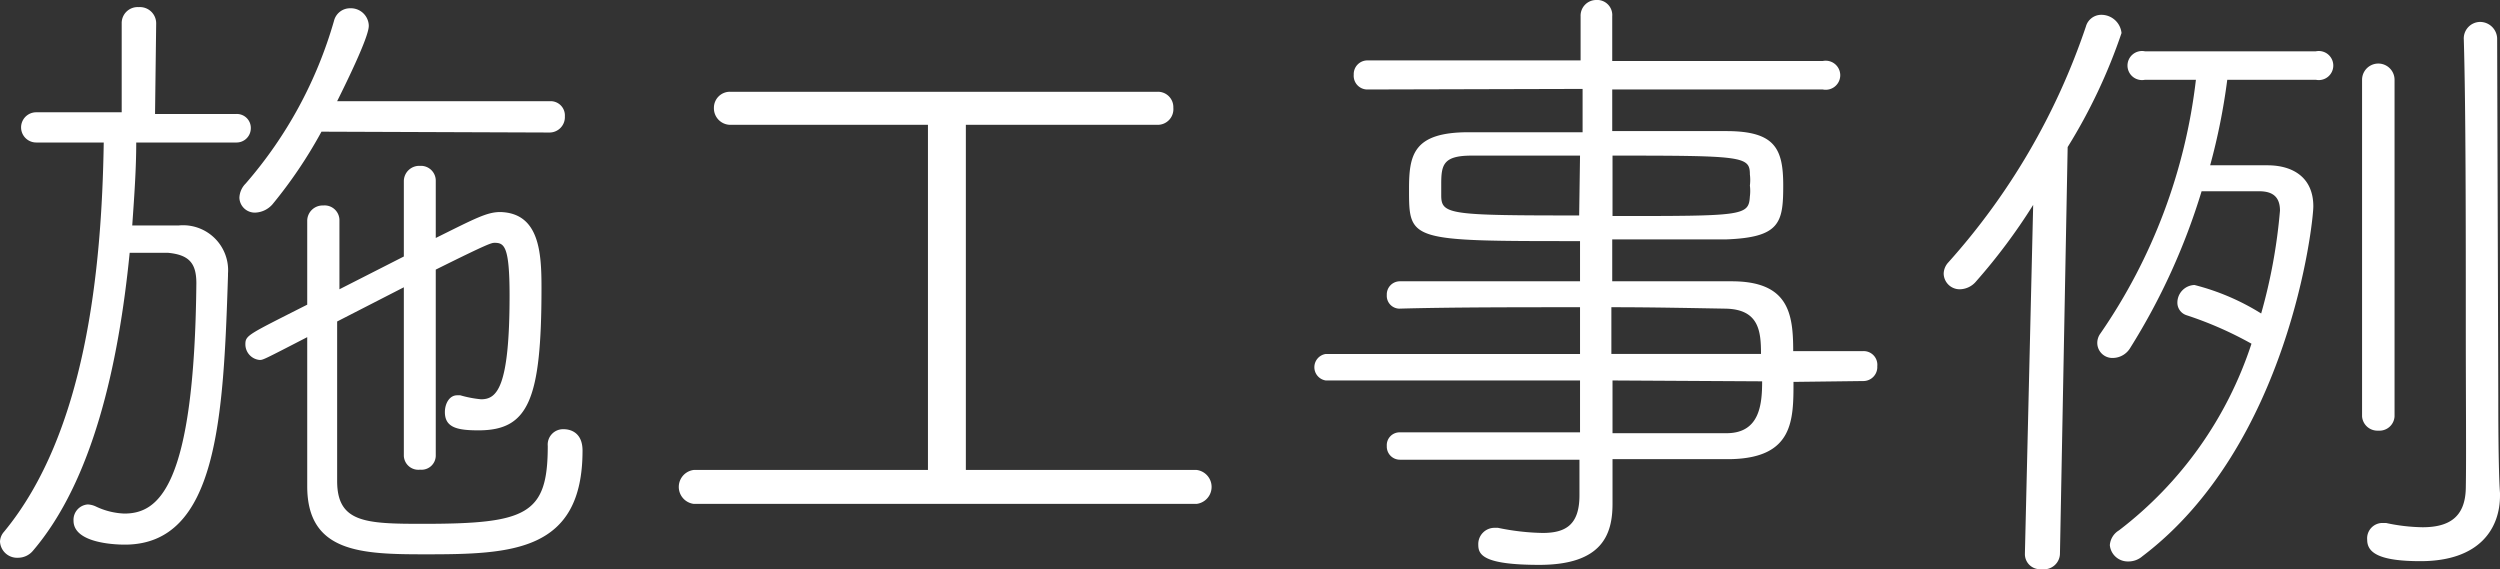
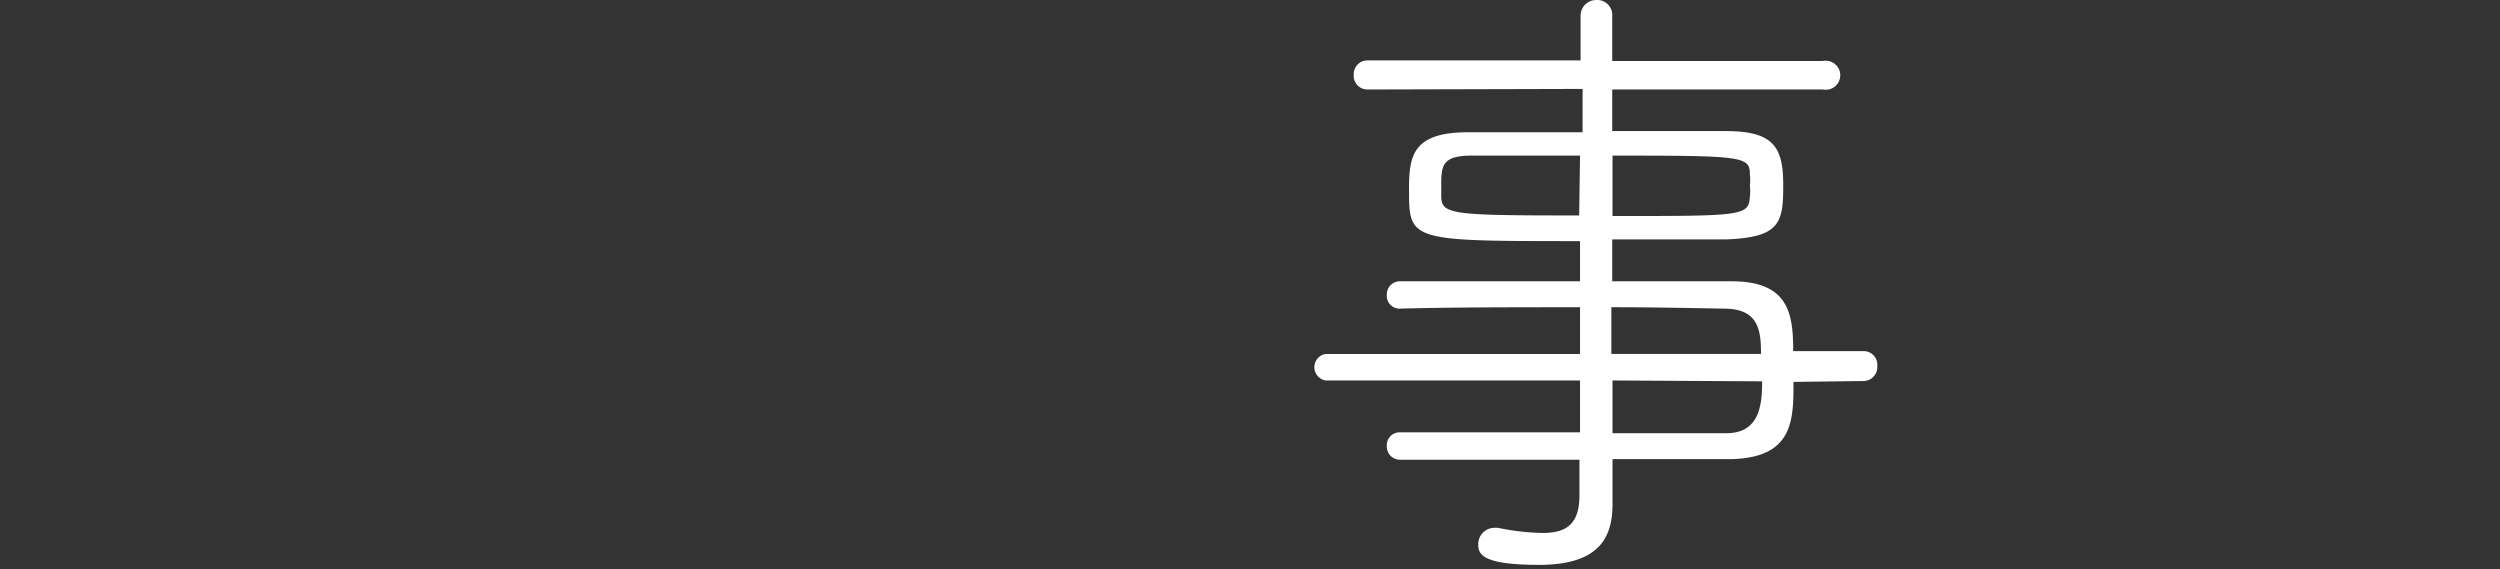
<svg xmlns="http://www.w3.org/2000/svg" width="87.72" height="19.98" viewBox="0 0 87.72 19.98">
  <rect x="0" y="0" width="87.72" height="19.98" fill="#333333" stroke="none" />
  <defs>
    <style>.a{fill:#fff;}</style>
  </defs>
  <title>top_h3_seko</title>
-   <path class="a" d="M4.89,5H4.78c0,.94-.07,1.91-.14,2.91.59,0,1.18,0,1.64,0A1.58,1.58,0,0,1,8,9.6v.07c-.16,5-.37,9.44-3.62,9.44-.41,0-1.8-.07-1.8-.84a.54.54,0,0,1,.5-.57.75.75,0,0,1,.28.07,2.54,2.54,0,0,0,1,.25c1.18,0,2.46-.87,2.53-8.08,0-.7-.25-1-1-1.07H4.55c-.39,3.94-1.3,8-3.39,10.45a.68.68,0,0,1-.52.25A.6.6,0,0,1,0,19a.55.55,0,0,1,.14-.34C3,15.2,3.57,9.51,3.64,5L1.27,5a.53.53,0,1,1,0-1.06l3,0,0-3.12a.56.56,0,0,1,.6-.57.57.57,0,0,1,.61.57L5.44,4l2.84,0a.49.49,0,0,1,.52.52A.5.5,0,0,1,8.28,5Zm6.39-.38A16.19,16.19,0,0,1,9.56,7.17a.85.85,0,0,1-.6.29.54.54,0,0,1-.56-.52.74.74,0,0,1,.22-.5A15,15,0,0,0,11.72.73a.58.58,0,0,1,.57-.44.63.63,0,0,1,.65.6c0,.11,0,.43-1.11,2.66l7.49,0a.5.5,0,0,1,.5.53.54.54,0,0,1-.53.57Zm2.89,5.46-2.34,1.2c0,2.09,0,4.14,0,5.6s1,1.5,3,1.5c3.66,0,4.39-.32,4.39-2.73a.54.54,0,0,1,.56-.59c.23,0,.66.11.66.75,0,3.55-2.48,3.64-5.5,3.64-2.25,0-4.16-.05-4.16-2.39V11.83c-1.55.8-1.55.8-1.67.8a.55.55,0,0,1-.5-.55c0-.32.1-.34,2.17-1.39V7.76a.54.54,0,0,1,.56-.55.52.52,0,0,1,.57.5l0,2.44L14.17,9V6.35a.54.54,0,0,1,.57-.53.52.52,0,0,1,.55.53v2c1.41-.7,1.8-.91,2.27-.91C18.93,7.48,19,8.87,19,10.1c0,3.94-.46,5-2.21,5-.73,0-1.18-.09-1.18-.64,0-.3.16-.59.43-.59l.11,0a3.93,3.93,0,0,0,.73.14c.55,0,1-.39,1-3.64,0-1.71-.18-1.85-.52-1.85-.11,0-.18,0-2.07.94V16a.5.5,0,0,1-.55.48.51.51,0,0,1-.57-.48Z" />
-   <path class="a" d="M24.34,17.68a.6.6,0,0,1,0-1.19l8.22,0,0-12.11-6.94,0a.58.58,0,0,1-.57-.6.56.56,0,0,1,.57-.56h15a.54.54,0,0,1,.55.56.55.55,0,0,1-.55.6l-6.73,0,0,12.11,8.1,0a.6.6,0,0,1,0,1.19Z" />
  <path class="a" d="M62.93,13.4c0,1.34,0,2.66-2.19,2.71-1.25,0-2.68,0-4.16,0v.16c0,.39,0,1,0,1.41,0,1.07-.36,2.14-2.57,2.14-2,0-2.14-.37-2.14-.71a.57.57,0,0,1,.57-.59h.12a8.29,8.29,0,0,0,1.57.18c.81,0,1.29-.29,1.29-1.32V16.13H49.12a.46.46,0,0,1-.46-.48.45.45,0,0,1,.46-.48c1.63,0,4,0,6.32,0V13.35H46.52a.47.47,0,0,1,0-.93h8.92V10.78c-2.27,0-4.57,0-6.35.05a.45.45,0,0,1-.43-.48.46.46,0,0,1,.46-.48h6.32V8.46c-6,0-6,0-6-1.82,0-1.2.14-2,2.09-2l4,0V3.12L48,3.14a.48.48,0,0,1-.5-.52.48.48,0,0,1,.5-.5l7.46,0V.57A.55.55,0,0,1,56,0a.53.53,0,0,1,.57.57V2.14l7.39,0a.51.51,0,1,1,0,1l-7.39,0V4.6c1.55,0,3,0,4,0,1.71,0,2,.61,2,1.91s-.11,1.82-2,1.89c-.94,0-2.46,0-4,0V9.87c1.46,0,2.89,0,4.19,0,2,0,2.16,1.13,2.16,2.45h2.45a.48.48,0,0,1,.5.53.49.49,0,0,1-.5.52ZM55.44,5.46c-1.52,0-3,0-3.8,0-1,0-1.07.32-1.07,1,0,.14,0,.28,0,.39,0,.68.27.71,4.84.71Zm1.14,2.12c4.59,0,4.78,0,4.82-.69a1.54,1.54,0,0,0,0-.38,1.58,1.58,0,0,0,0-.39c0-.64-.25-.66-4.82-.66Zm5.21,4.84c0-.8-.07-1.57-1.25-1.59s-2.55-.05-4-.05v1.64Zm-5.21.93V15.2c1.46,0,2.84,0,4,0s1.25-1,1.25-1.82Z" />
-   <path class="a" d="M71.05,19.41l.29-12.22a20.51,20.51,0,0,1-2,2.68.76.76,0,0,1-.57.28.56.56,0,0,1-.57-.55.6.6,0,0,1,.16-.39A23.74,23.74,0,0,0,73.19.93a.56.56,0,0,1,.54-.41.71.71,0,0,1,.71.64,19.33,19.33,0,0,1-1.89,4l-.27,14.25a.56.56,0,0,1-.64.56.53.53,0,0,1-.59-.54ZM78.15,2.8a22.18,22.18,0,0,1-.6,3c.78,0,1.55,0,1.94,0h.07c.91,0,1.61.44,1.61,1.44,0,.61-.86,8.39-6,12.28a.74.74,0,0,1-.5.18.63.63,0,0,1-.64-.57.66.66,0,0,1,.32-.52A13.53,13.53,0,0,0,79,12.06a12.92,12.92,0,0,0-2.28-1,.46.46,0,0,1-.32-.43A.62.62,0,0,1,77,10a8.23,8.23,0,0,1,2.34,1A19.12,19.12,0,0,0,80,7.39c0-.59-.39-.68-.75-.68s-1.3,0-2,0a22.81,22.81,0,0,1-2.5,5.49.72.72,0,0,1-.61.36.53.53,0,0,1-.55-.5.56.56,0,0,1,.11-.36A19.65,19.65,0,0,0,77.05,2.8l-1.79,0a.51.51,0,1,1,0-1h6a.51.51,0,1,1,0,1Zm4.73,0a.57.57,0,0,1,1.14,0V14.61a.53.53,0,0,1-.57.5.54.54,0,0,1-.57-.5ZM87.66,14c0,.37,0,2.5.06,3.3v.09c0,1.14-.7,2.3-2.79,2.3-1.46,0-1.87-.3-1.87-.75a.54.54,0,0,1,.52-.59l.14,0A6.44,6.44,0,0,0,85,18.5c.93,0,1.5-.35,1.52-1.37s0-3.18,0-5.66c0-3.53,0-7.69-.07-10.08v0A.58.58,0,0,1,87,.77a.6.6,0,0,1,.62.62Z" />
</svg>